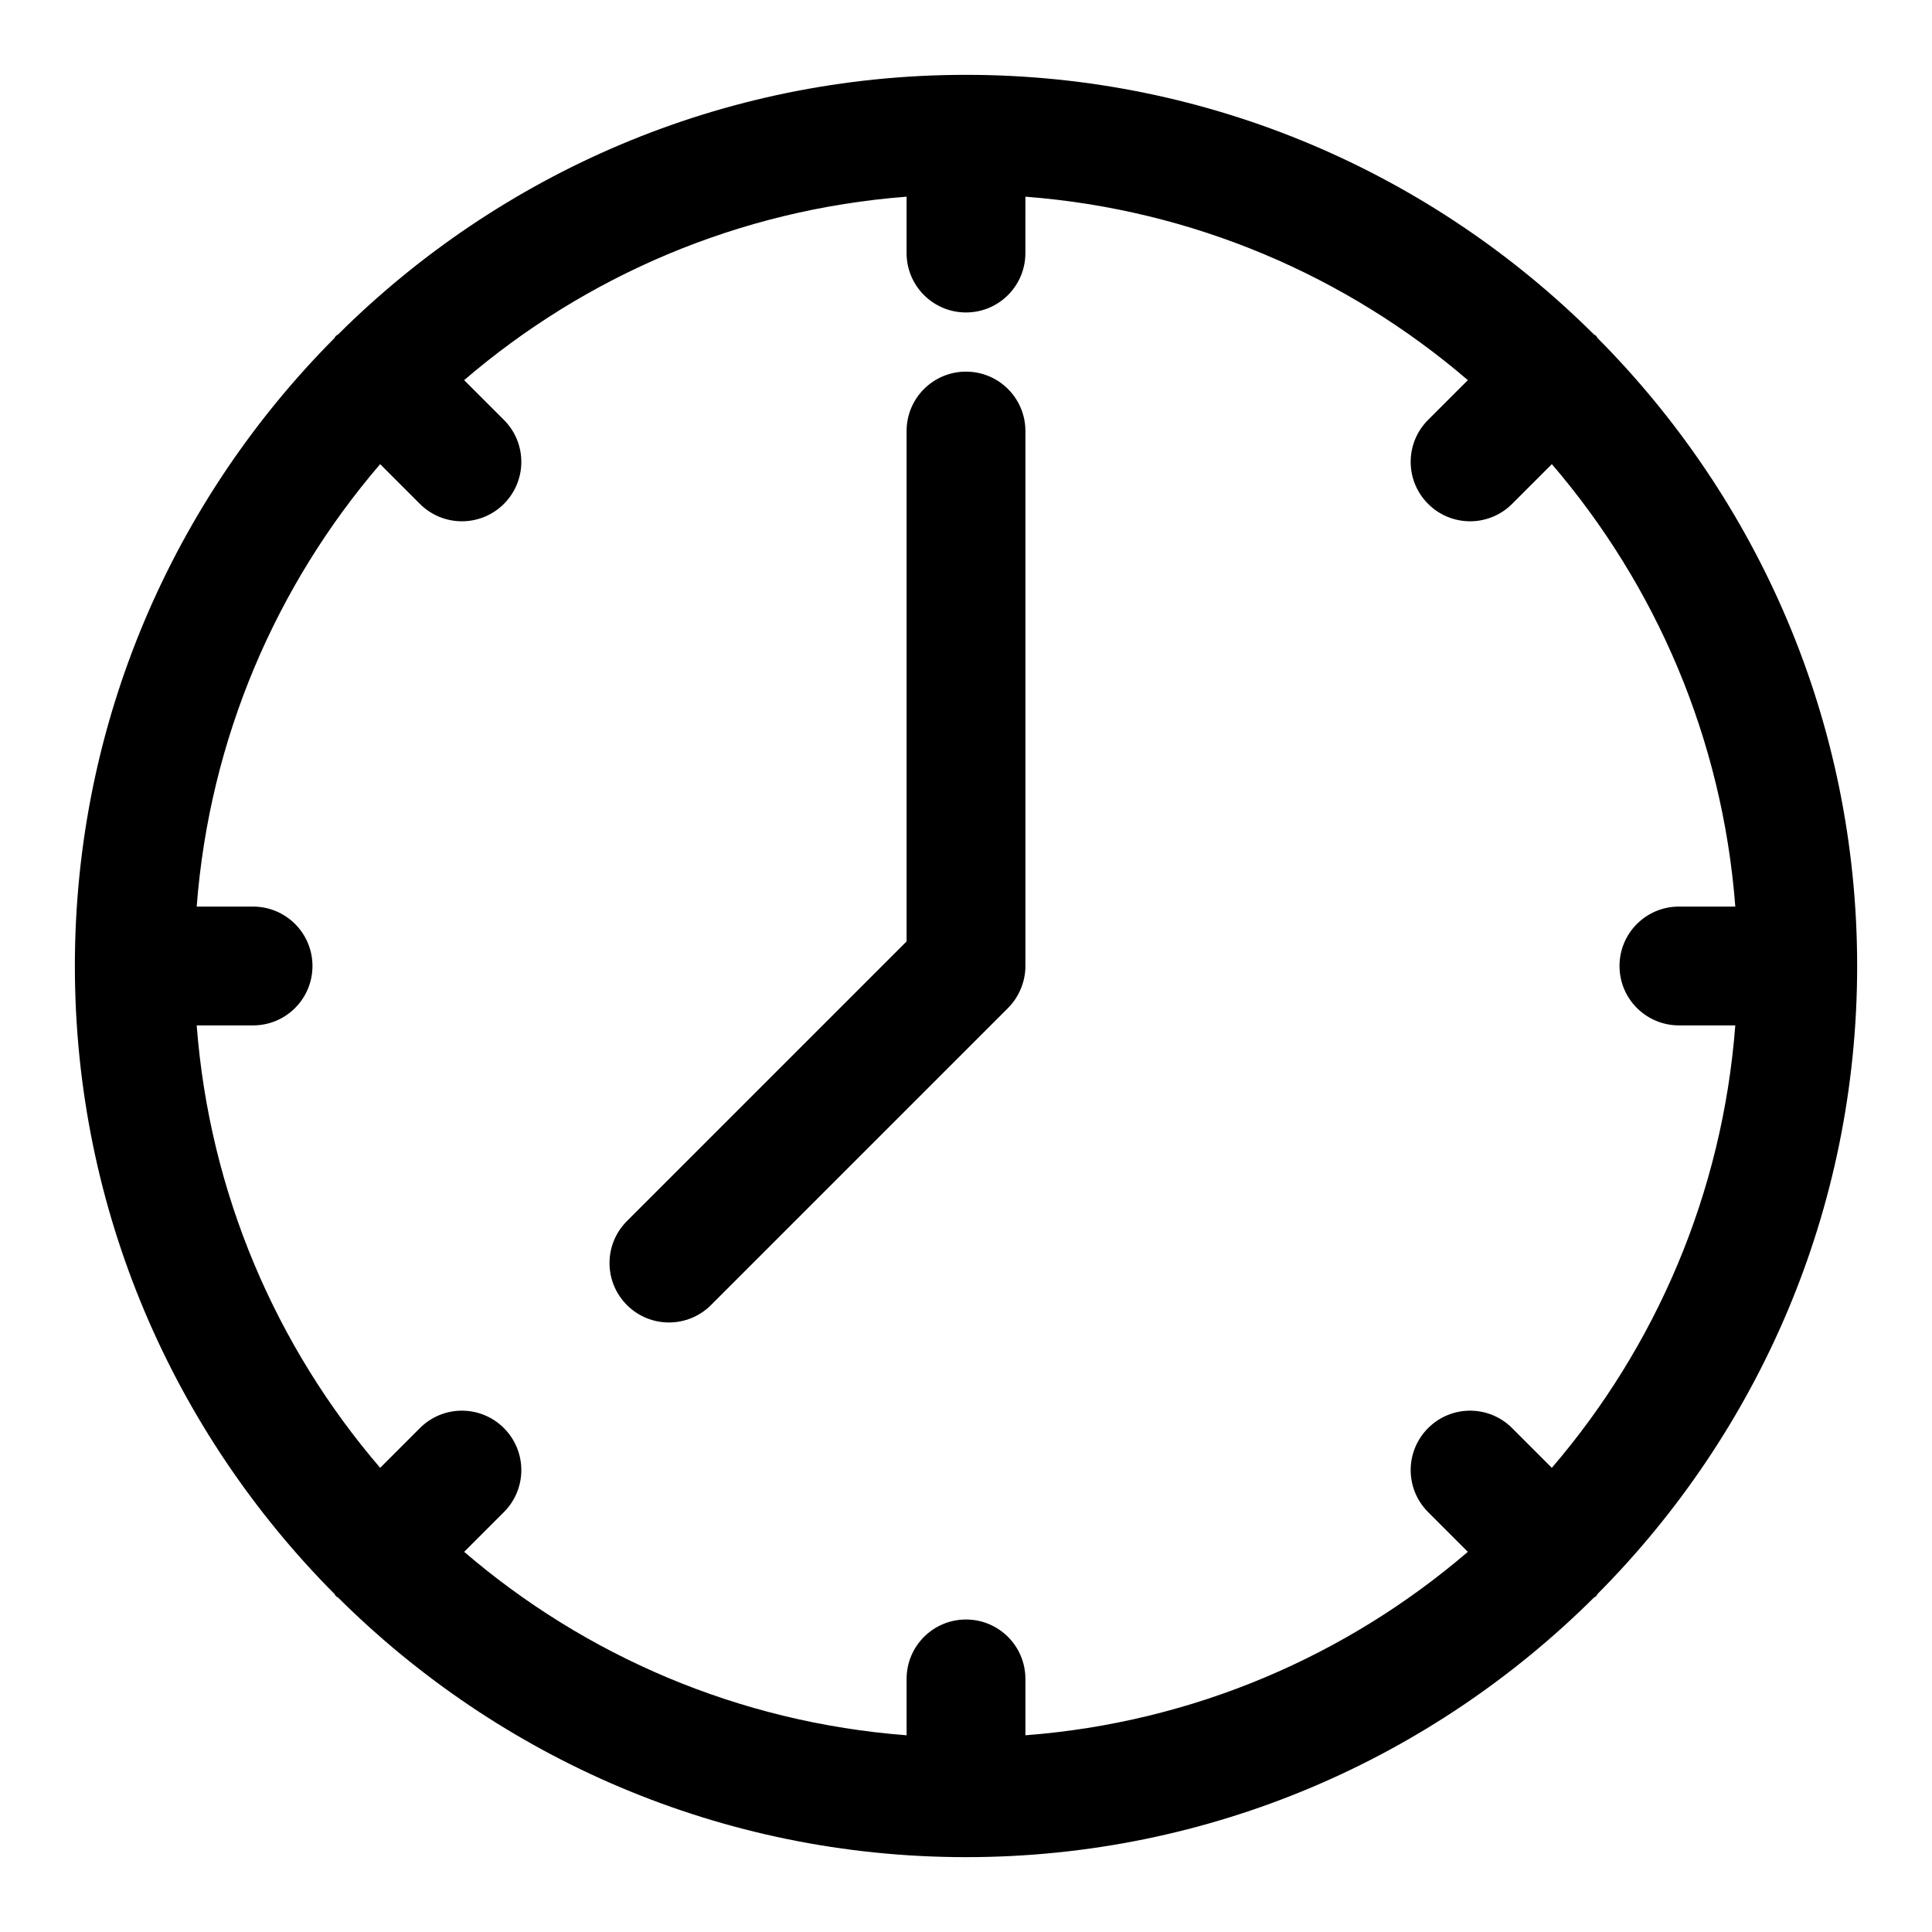
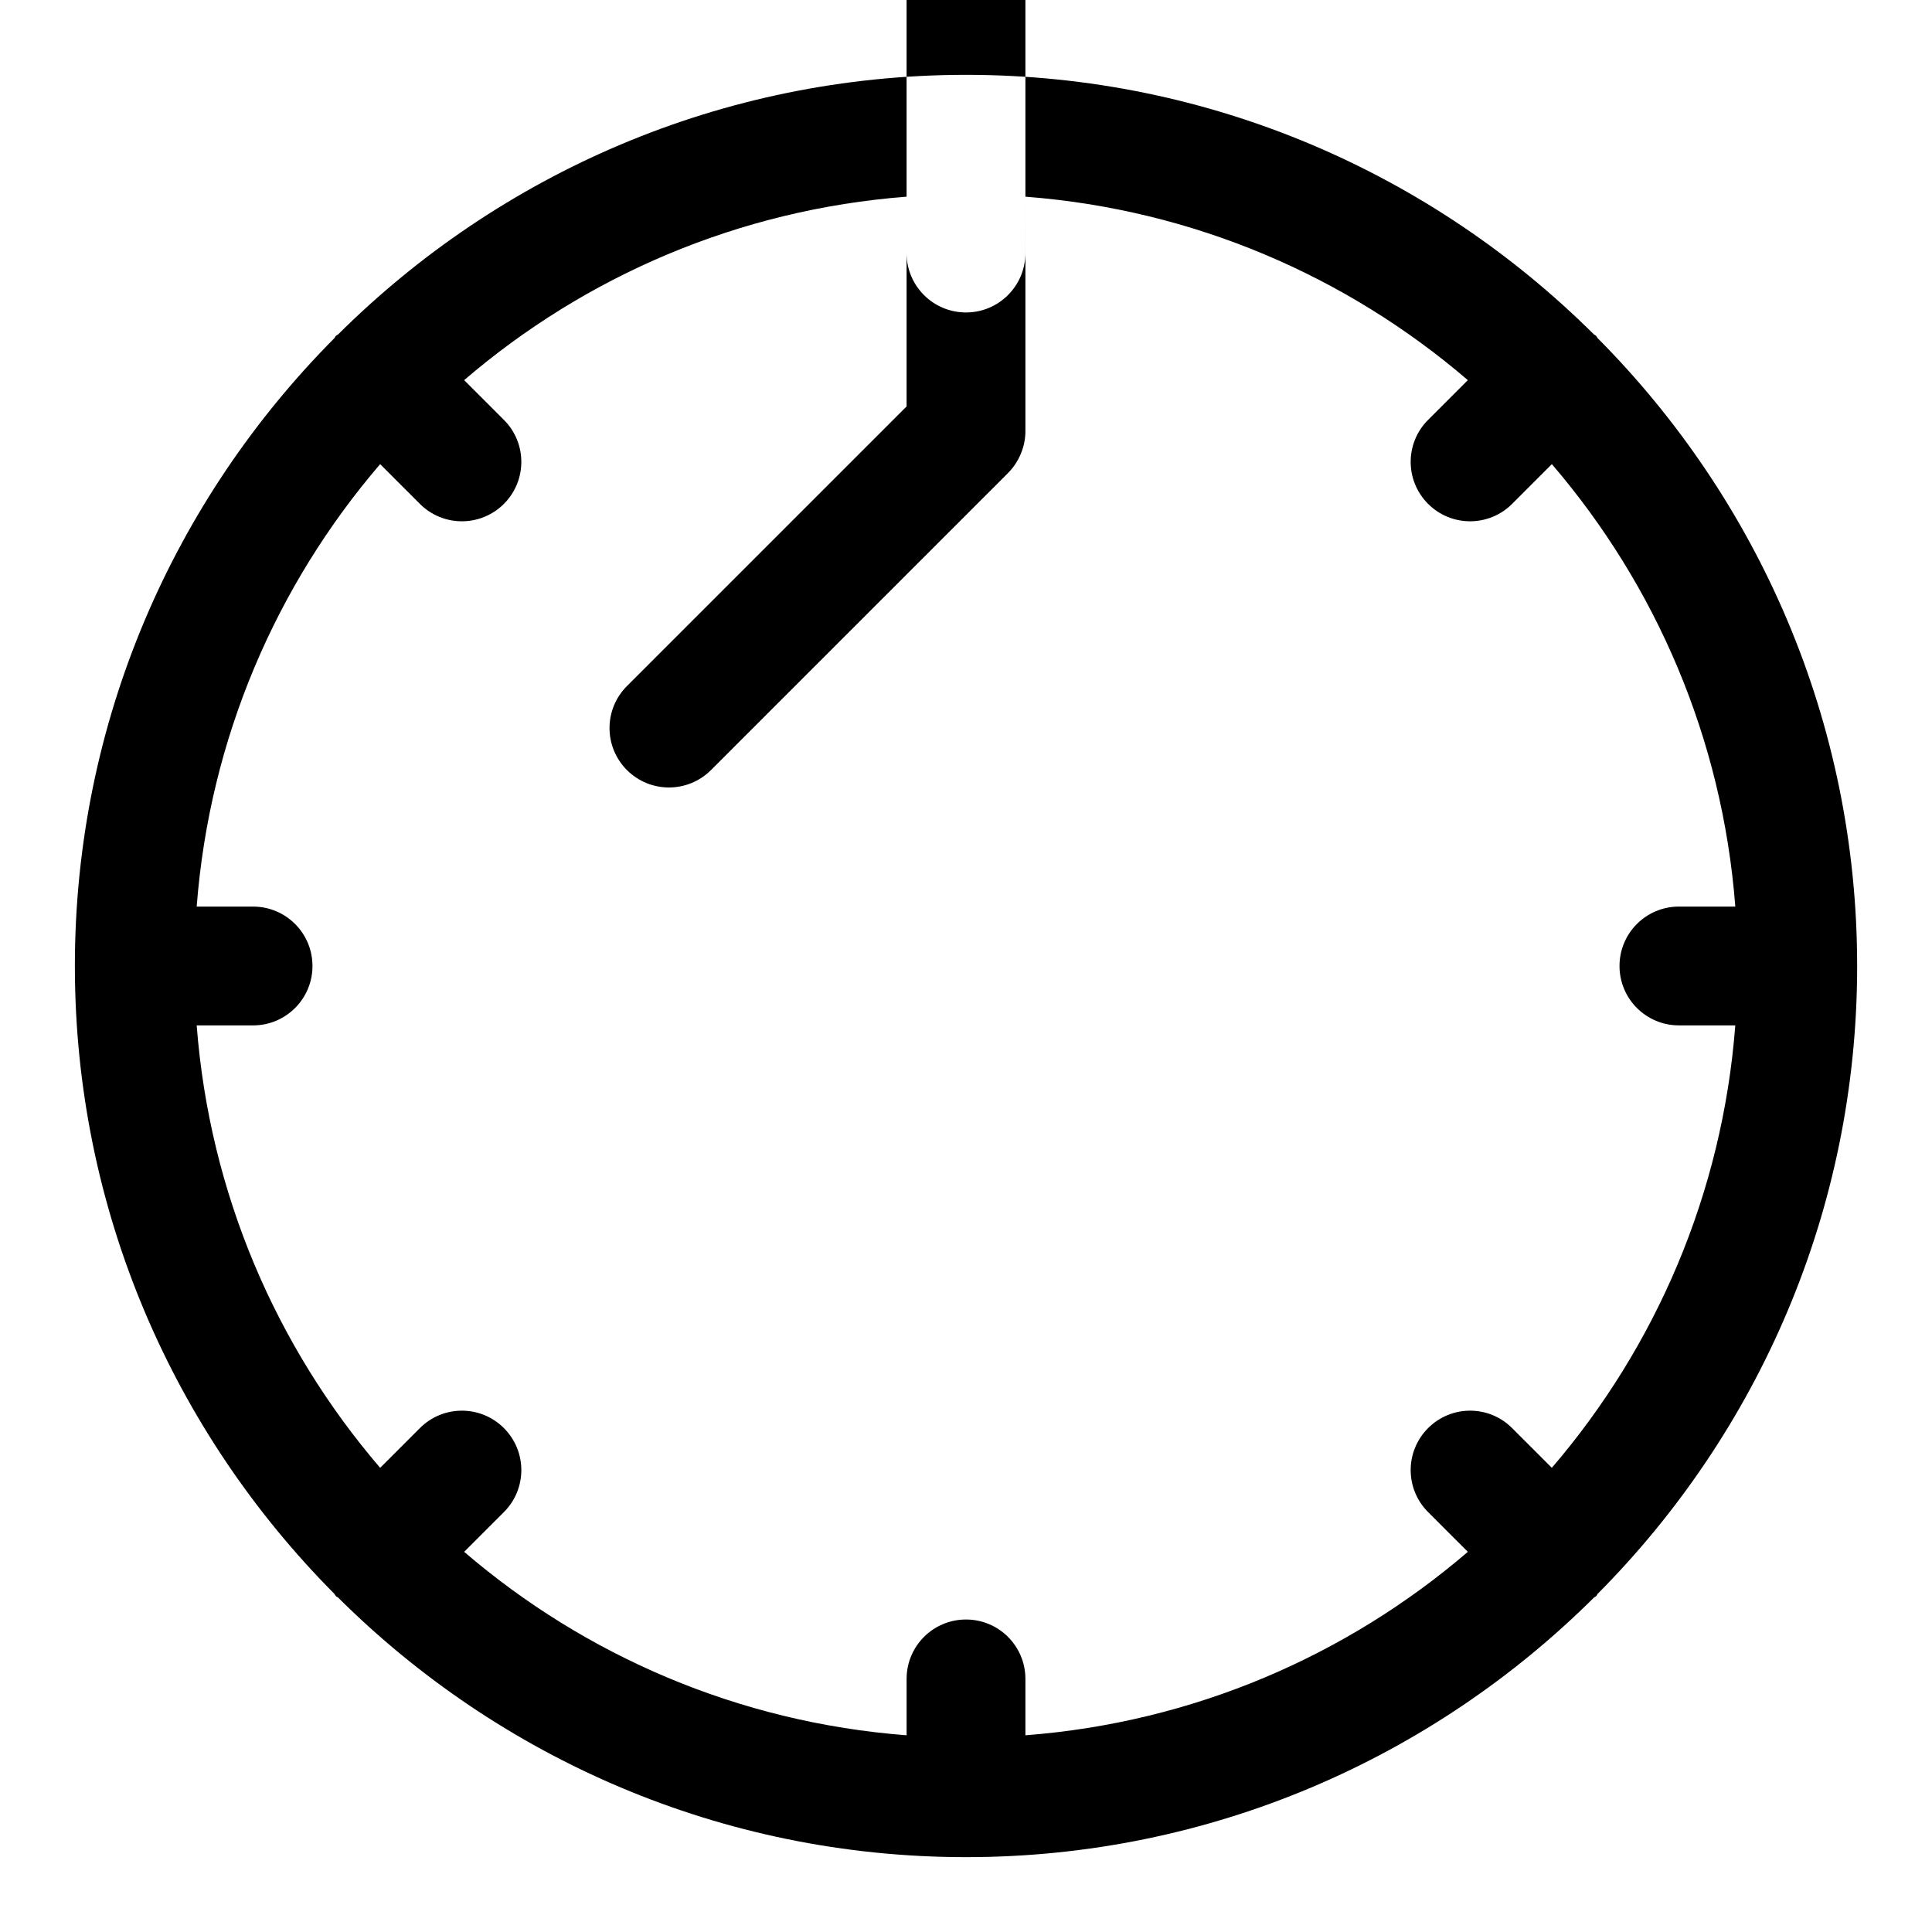
<svg xmlns="http://www.w3.org/2000/svg" fill="#000000" width="800px" height="800px" version="1.1" viewBox="144 144 512 512">
-   <path d="m567.38 566.4c42.477-42.73 68.785-101.54 68.785-166.4 0-64.867-26.309-123.67-68.785-166.4-0.156-0.188-0.219-0.41-0.379-0.582-0.156-0.172-0.395-0.234-0.582-0.379-42.73-42.496-101.55-68.805-166.41-68.805-64.867 0-123.69 26.309-166.4 68.789-0.188 0.156-0.41 0.219-0.582 0.379-0.176 0.156-0.238 0.406-0.395 0.598-42.48 42.727-68.789 101.53-68.789 166.4s26.309 123.67 68.785 166.4c0.156 0.188 0.219 0.41 0.379 0.582 0.156 0.172 0.395 0.234 0.582 0.379 42.73 42.492 101.55 68.801 166.42 68.801s123.68-26.309 166.4-68.785c0.188-0.156 0.41-0.219 0.582-0.379 0.172-0.156 0.234-0.41 0.395-0.598zm-22.656-43.941c-6.156-6.156-16.105-6.156-22.262 0s-6.156 16.105 0 22.262l10.531 10.531c-32.055 27.504-72.66 45.199-117.25 48.617v-14.941c0-8.707-7.055-15.742-15.742-15.742-8.691 0-15.742 7.039-15.742 15.742v14.941c-44.602-3.418-85.191-21.113-117.25-48.617l10.531-10.531c6.156-6.156 6.156-16.105 0-22.262s-16.105-6.156-22.262 0l-10.531 10.531c-27.508-32.055-45.203-72.66-48.621-117.25h14.941c8.691 0 15.742-7.039 15.742-15.742 0-8.707-7.055-15.742-15.742-15.742l-14.941-0.004c3.418-44.586 21.113-85.191 48.617-117.25l10.531 10.531c3.07 3.07 7.102 4.613 11.133 4.613s8.062-1.543 11.133-4.613c6.156-6.156 6.156-16.105 0-22.262l-10.535-10.531c32.055-27.504 72.645-45.199 117.25-48.617v14.941c0 8.707 7.055 15.742 15.742 15.742 8.691 0 15.742-7.039 15.742-15.742l0.004-14.941c44.602 3.418 85.191 21.113 117.25 48.617l-10.531 10.531c-6.156 6.156-6.156 16.105 0 22.262 3.07 3.07 7.102 4.613 11.133 4.613s8.062-1.543 11.133-4.613l10.531-10.531c27.504 32.055 45.199 72.66 48.617 117.25h-14.945c-8.691 0-15.742 7.039-15.742 15.742 0 8.707 7.055 15.742 15.742 15.742h14.941c-3.418 44.586-21.113 85.191-48.617 117.25zm-128.98-264.23v141.78c0 2.047-0.41 4.094-1.211 6.016-0.805 1.938-1.953 3.668-3.418 5.133l-78.703 78.703c-3.07 3.066-7.102 4.609-11.133 4.609s-8.062-1.543-11.133-4.613c-6.156-6.156-6.156-16.105 0-22.262l74.109-74.105v-135.26c0-8.707 7.055-15.742 15.742-15.742 8.691 0 15.746 7.035 15.746 15.742z" />
+   <path d="m567.38 566.4c42.477-42.73 68.785-101.54 68.785-166.4 0-64.867-26.309-123.67-68.785-166.4-0.156-0.188-0.219-0.41-0.379-0.582-0.156-0.172-0.395-0.234-0.582-0.379-42.73-42.496-101.55-68.805-166.41-68.805-64.867 0-123.69 26.309-166.4 68.789-0.188 0.156-0.41 0.219-0.582 0.379-0.176 0.156-0.238 0.406-0.395 0.598-42.48 42.727-68.789 101.53-68.789 166.4s26.309 123.67 68.785 166.4c0.156 0.188 0.219 0.41 0.379 0.582 0.156 0.172 0.395 0.234 0.582 0.379 42.73 42.492 101.55 68.801 166.42 68.801s123.68-26.309 166.4-68.785c0.188-0.156 0.41-0.219 0.582-0.379 0.172-0.156 0.234-0.41 0.395-0.598zm-22.656-43.941c-6.156-6.156-16.105-6.156-22.262 0s-6.156 16.105 0 22.262l10.531 10.531c-32.055 27.504-72.66 45.199-117.25 48.617v-14.941c0-8.707-7.055-15.742-15.742-15.742-8.691 0-15.742 7.039-15.742 15.742v14.941c-44.602-3.418-85.191-21.113-117.25-48.617l10.531-10.531c6.156-6.156 6.156-16.105 0-22.262s-16.105-6.156-22.262 0l-10.531 10.531c-27.508-32.055-45.203-72.66-48.621-117.25h14.941c8.691 0 15.742-7.039 15.742-15.742 0-8.707-7.055-15.742-15.742-15.742l-14.941-0.004c3.418-44.586 21.113-85.191 48.617-117.25l10.531 10.531c3.07 3.07 7.102 4.613 11.133 4.613s8.062-1.543 11.133-4.613c6.156-6.156 6.156-16.105 0-22.262l-10.535-10.531c32.055-27.504 72.645-45.199 117.25-48.617v14.941c0 8.707 7.055 15.742 15.742 15.742 8.691 0 15.742-7.039 15.742-15.742l0.004-14.941c44.602 3.418 85.191 21.113 117.25 48.617l-10.531 10.531c-6.156 6.156-6.156 16.105 0 22.262 3.07 3.07 7.102 4.613 11.133 4.613s8.062-1.543 11.133-4.613l10.531-10.531c27.504 32.055 45.199 72.66 48.617 117.25h-14.945c-8.691 0-15.742 7.039-15.742 15.742 0 8.707 7.055 15.742 15.742 15.742h14.941c-3.418 44.586-21.113 85.191-48.617 117.25zm-128.98-264.23c0 2.047-0.41 4.094-1.211 6.016-0.805 1.938-1.953 3.668-3.418 5.133l-78.703 78.703c-3.07 3.066-7.102 4.609-11.133 4.609s-8.062-1.543-11.133-4.613c-6.156-6.156-6.156-16.105 0-22.262l74.109-74.105v-135.26c0-8.707 7.055-15.742 15.742-15.742 8.691 0 15.746 7.035 15.746 15.742z" />
</svg>